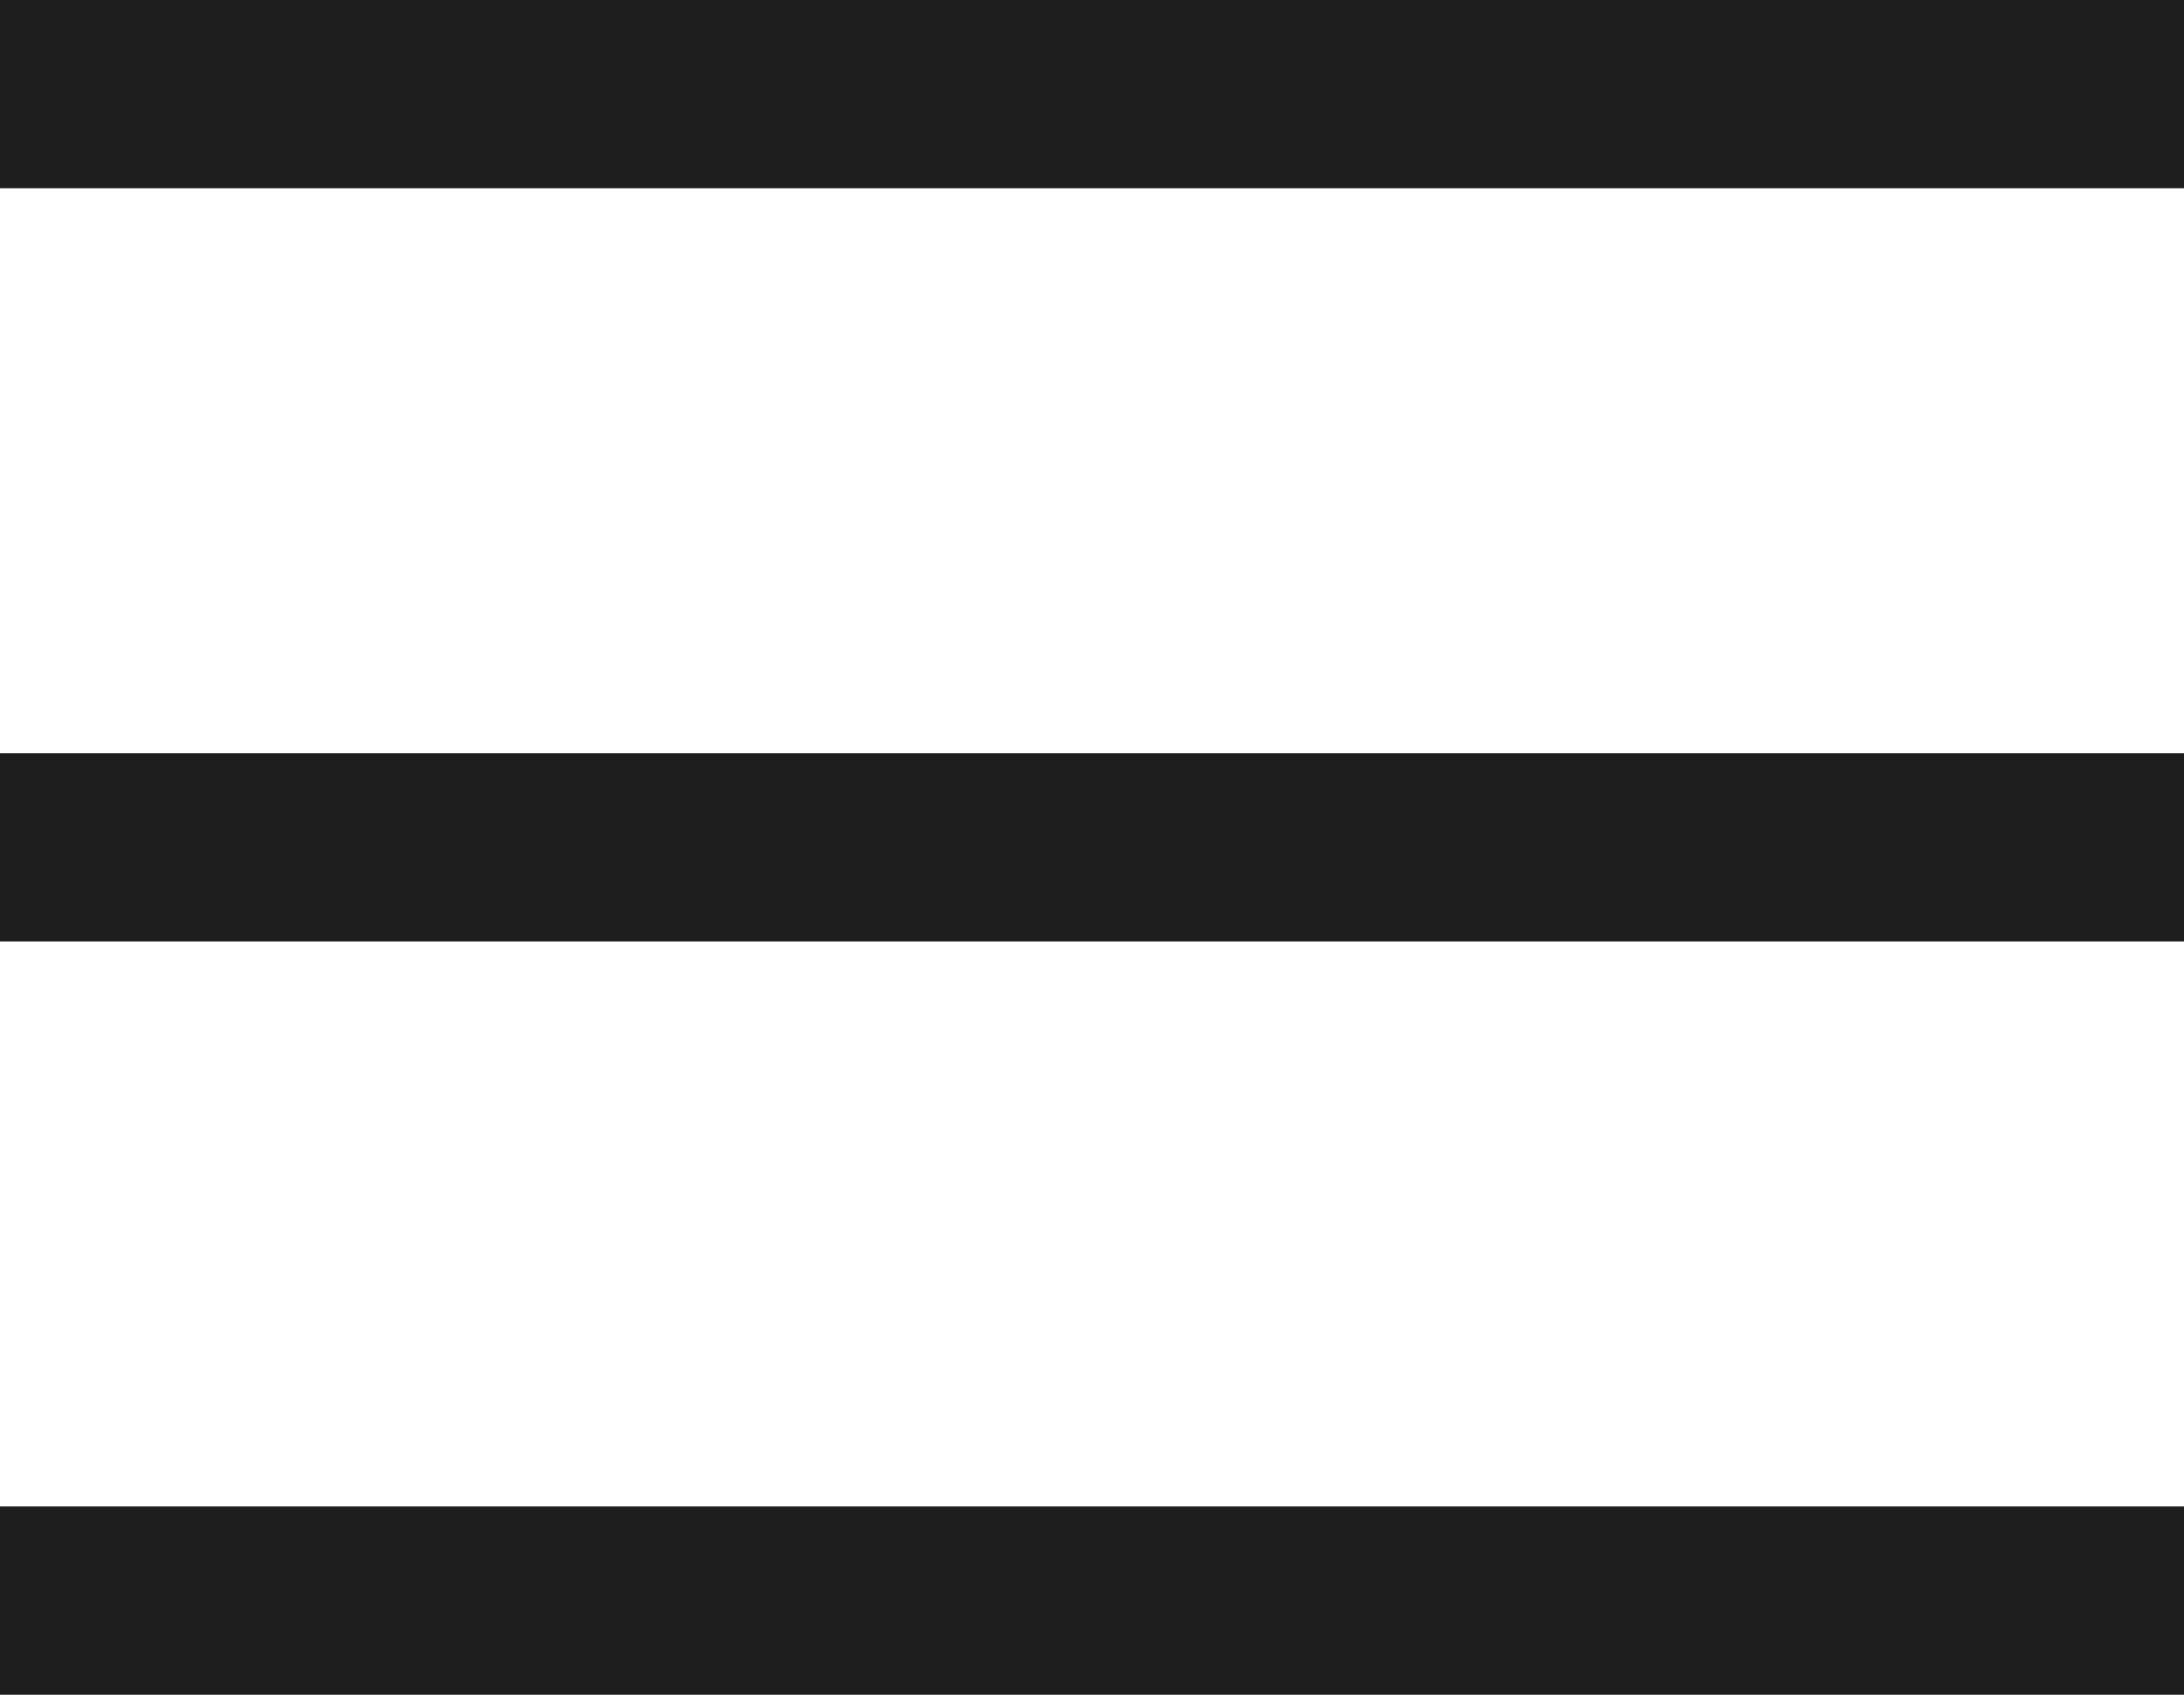
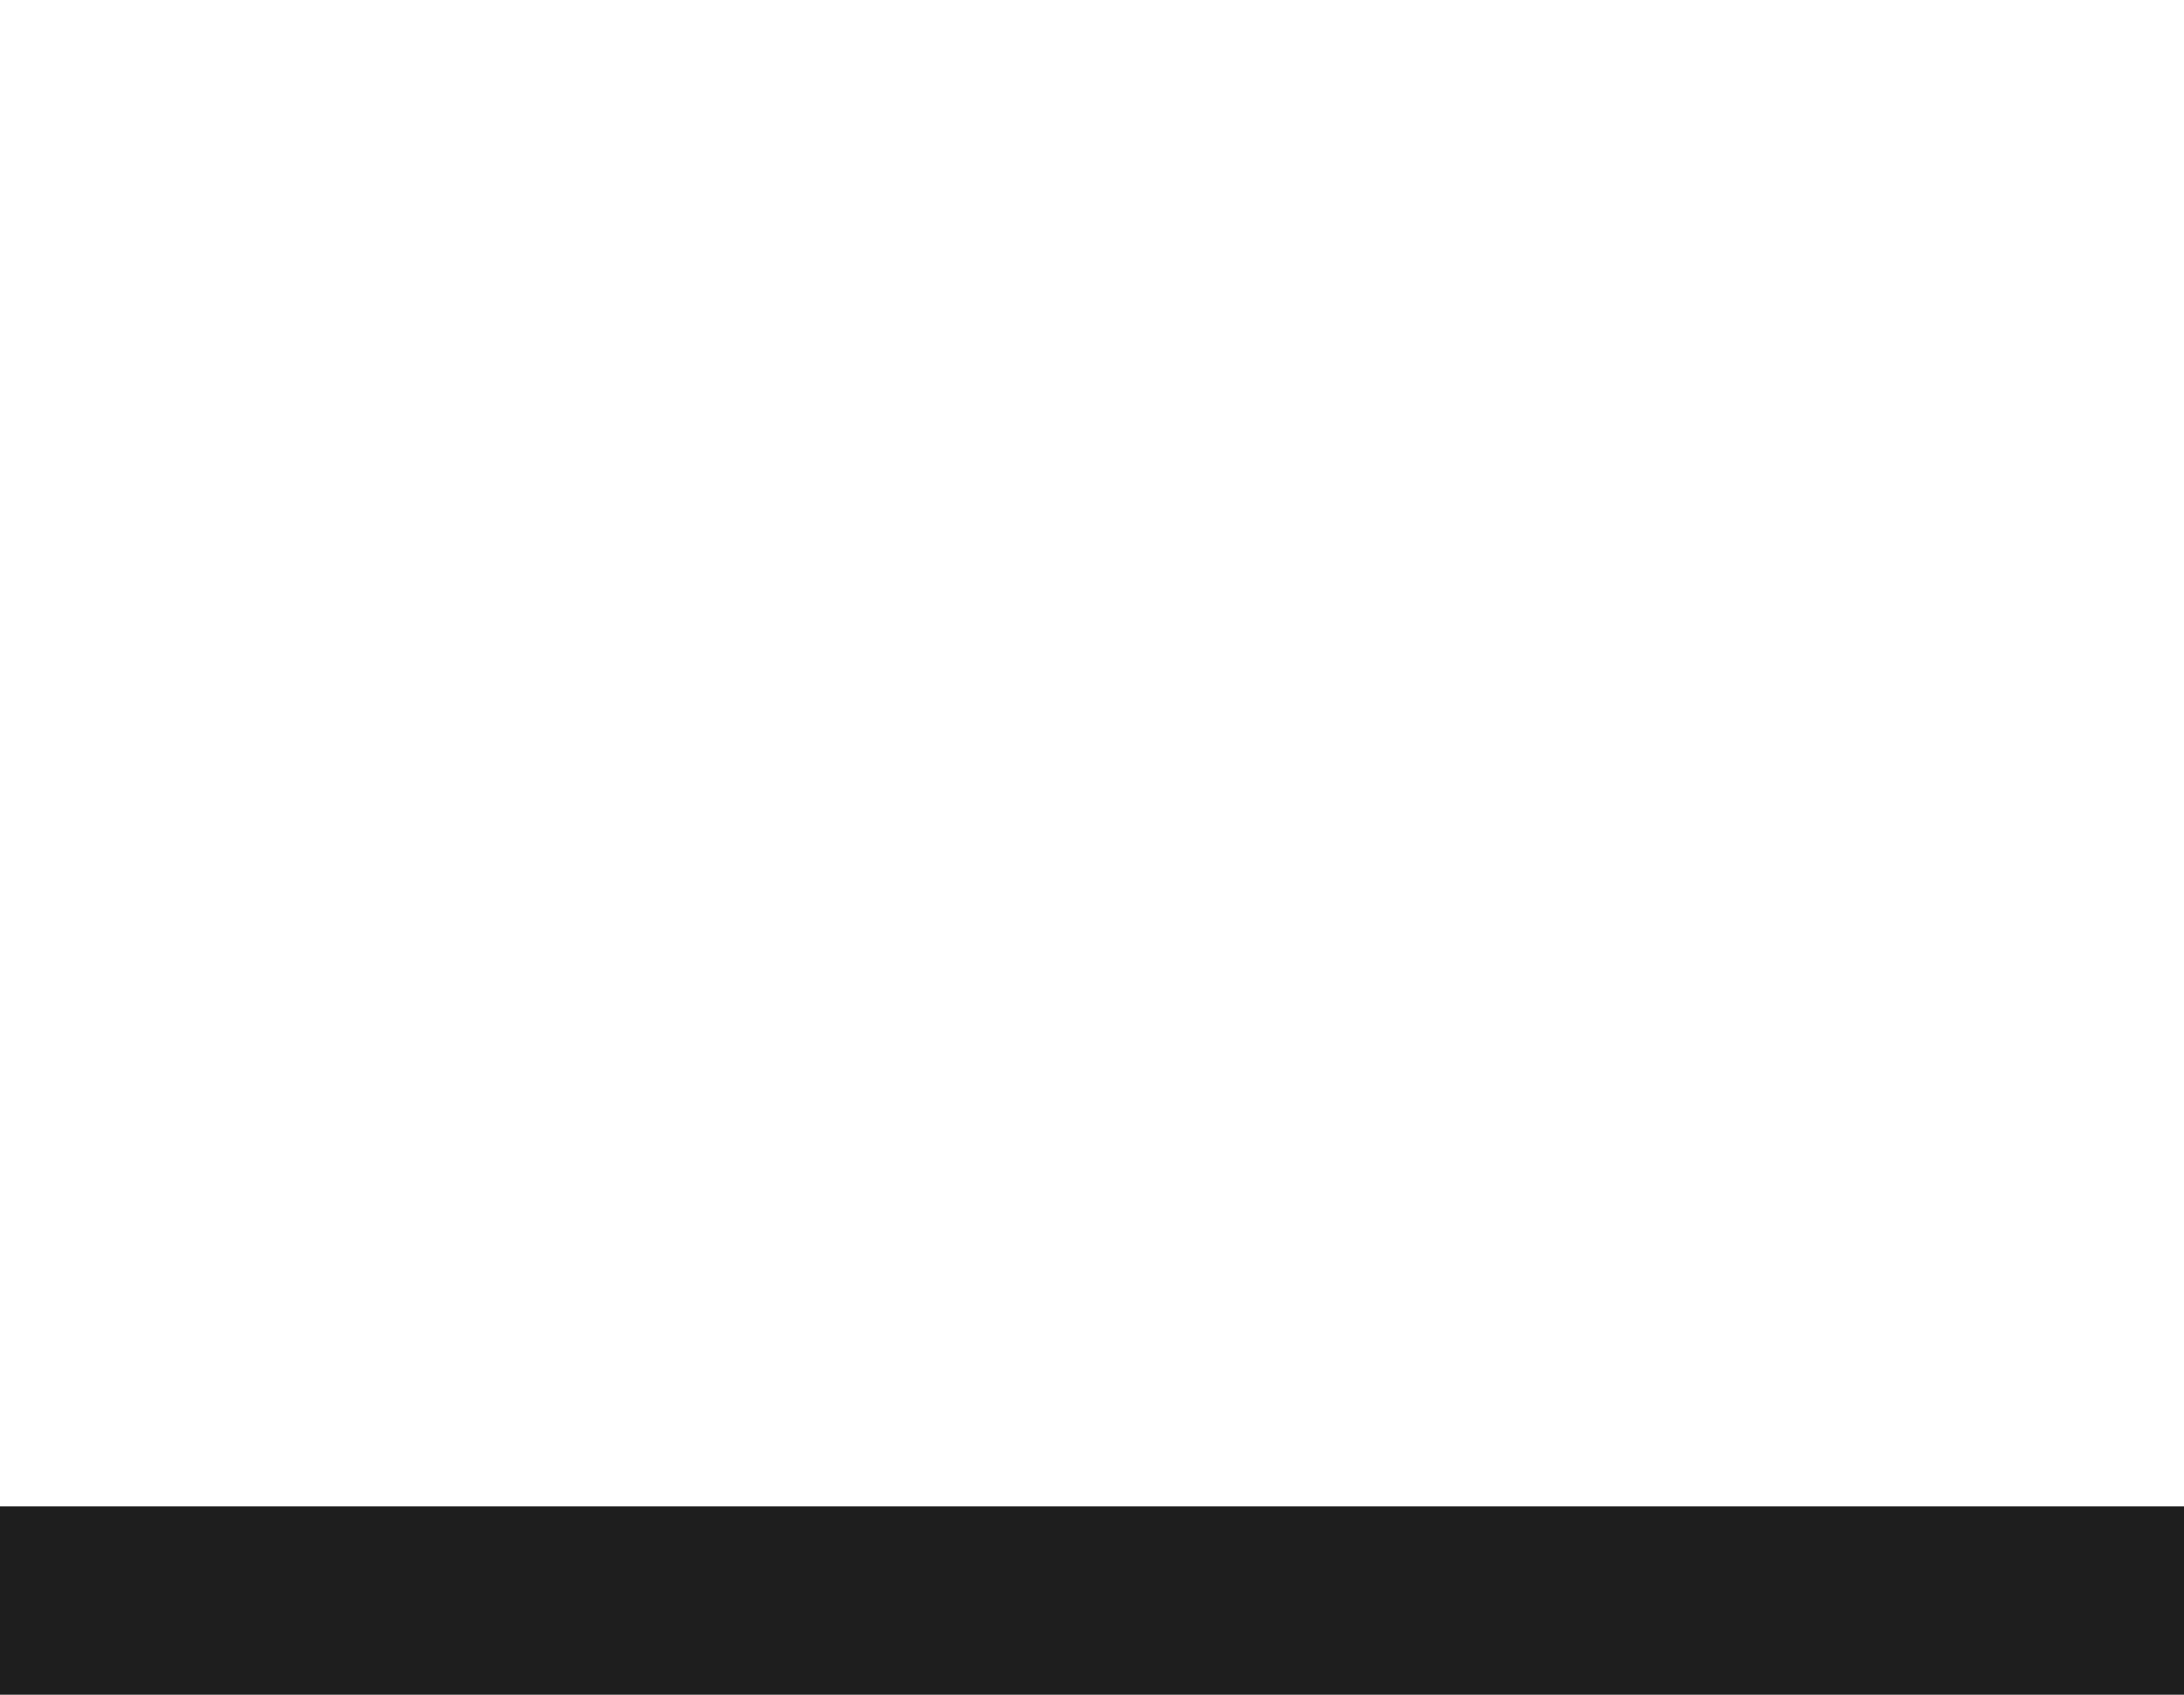
<svg xmlns="http://www.w3.org/2000/svg" width="29" height="22.5" viewBox="0 0 29 22.5">
  <g id="Burger_menu" data-name="Burger menu" transform="translate(-37 -46.75)">
-     <line id="Line_29" data-name="Line 29" x2="29" transform="translate(37 48)" fill="none" stroke="#1e1e1e" stroke-width="2.5" />
-     <line id="Line_30" data-name="Line 30" x2="29" transform="translate(37 58)" fill="none" stroke="#1e1e1e" stroke-width="2.5" />
    <line id="Line_31" data-name="Line 31" x2="29" transform="translate(37 68)" fill="none" stroke="#1e1e1e" stroke-width="2.5" />
  </g>
</svg>